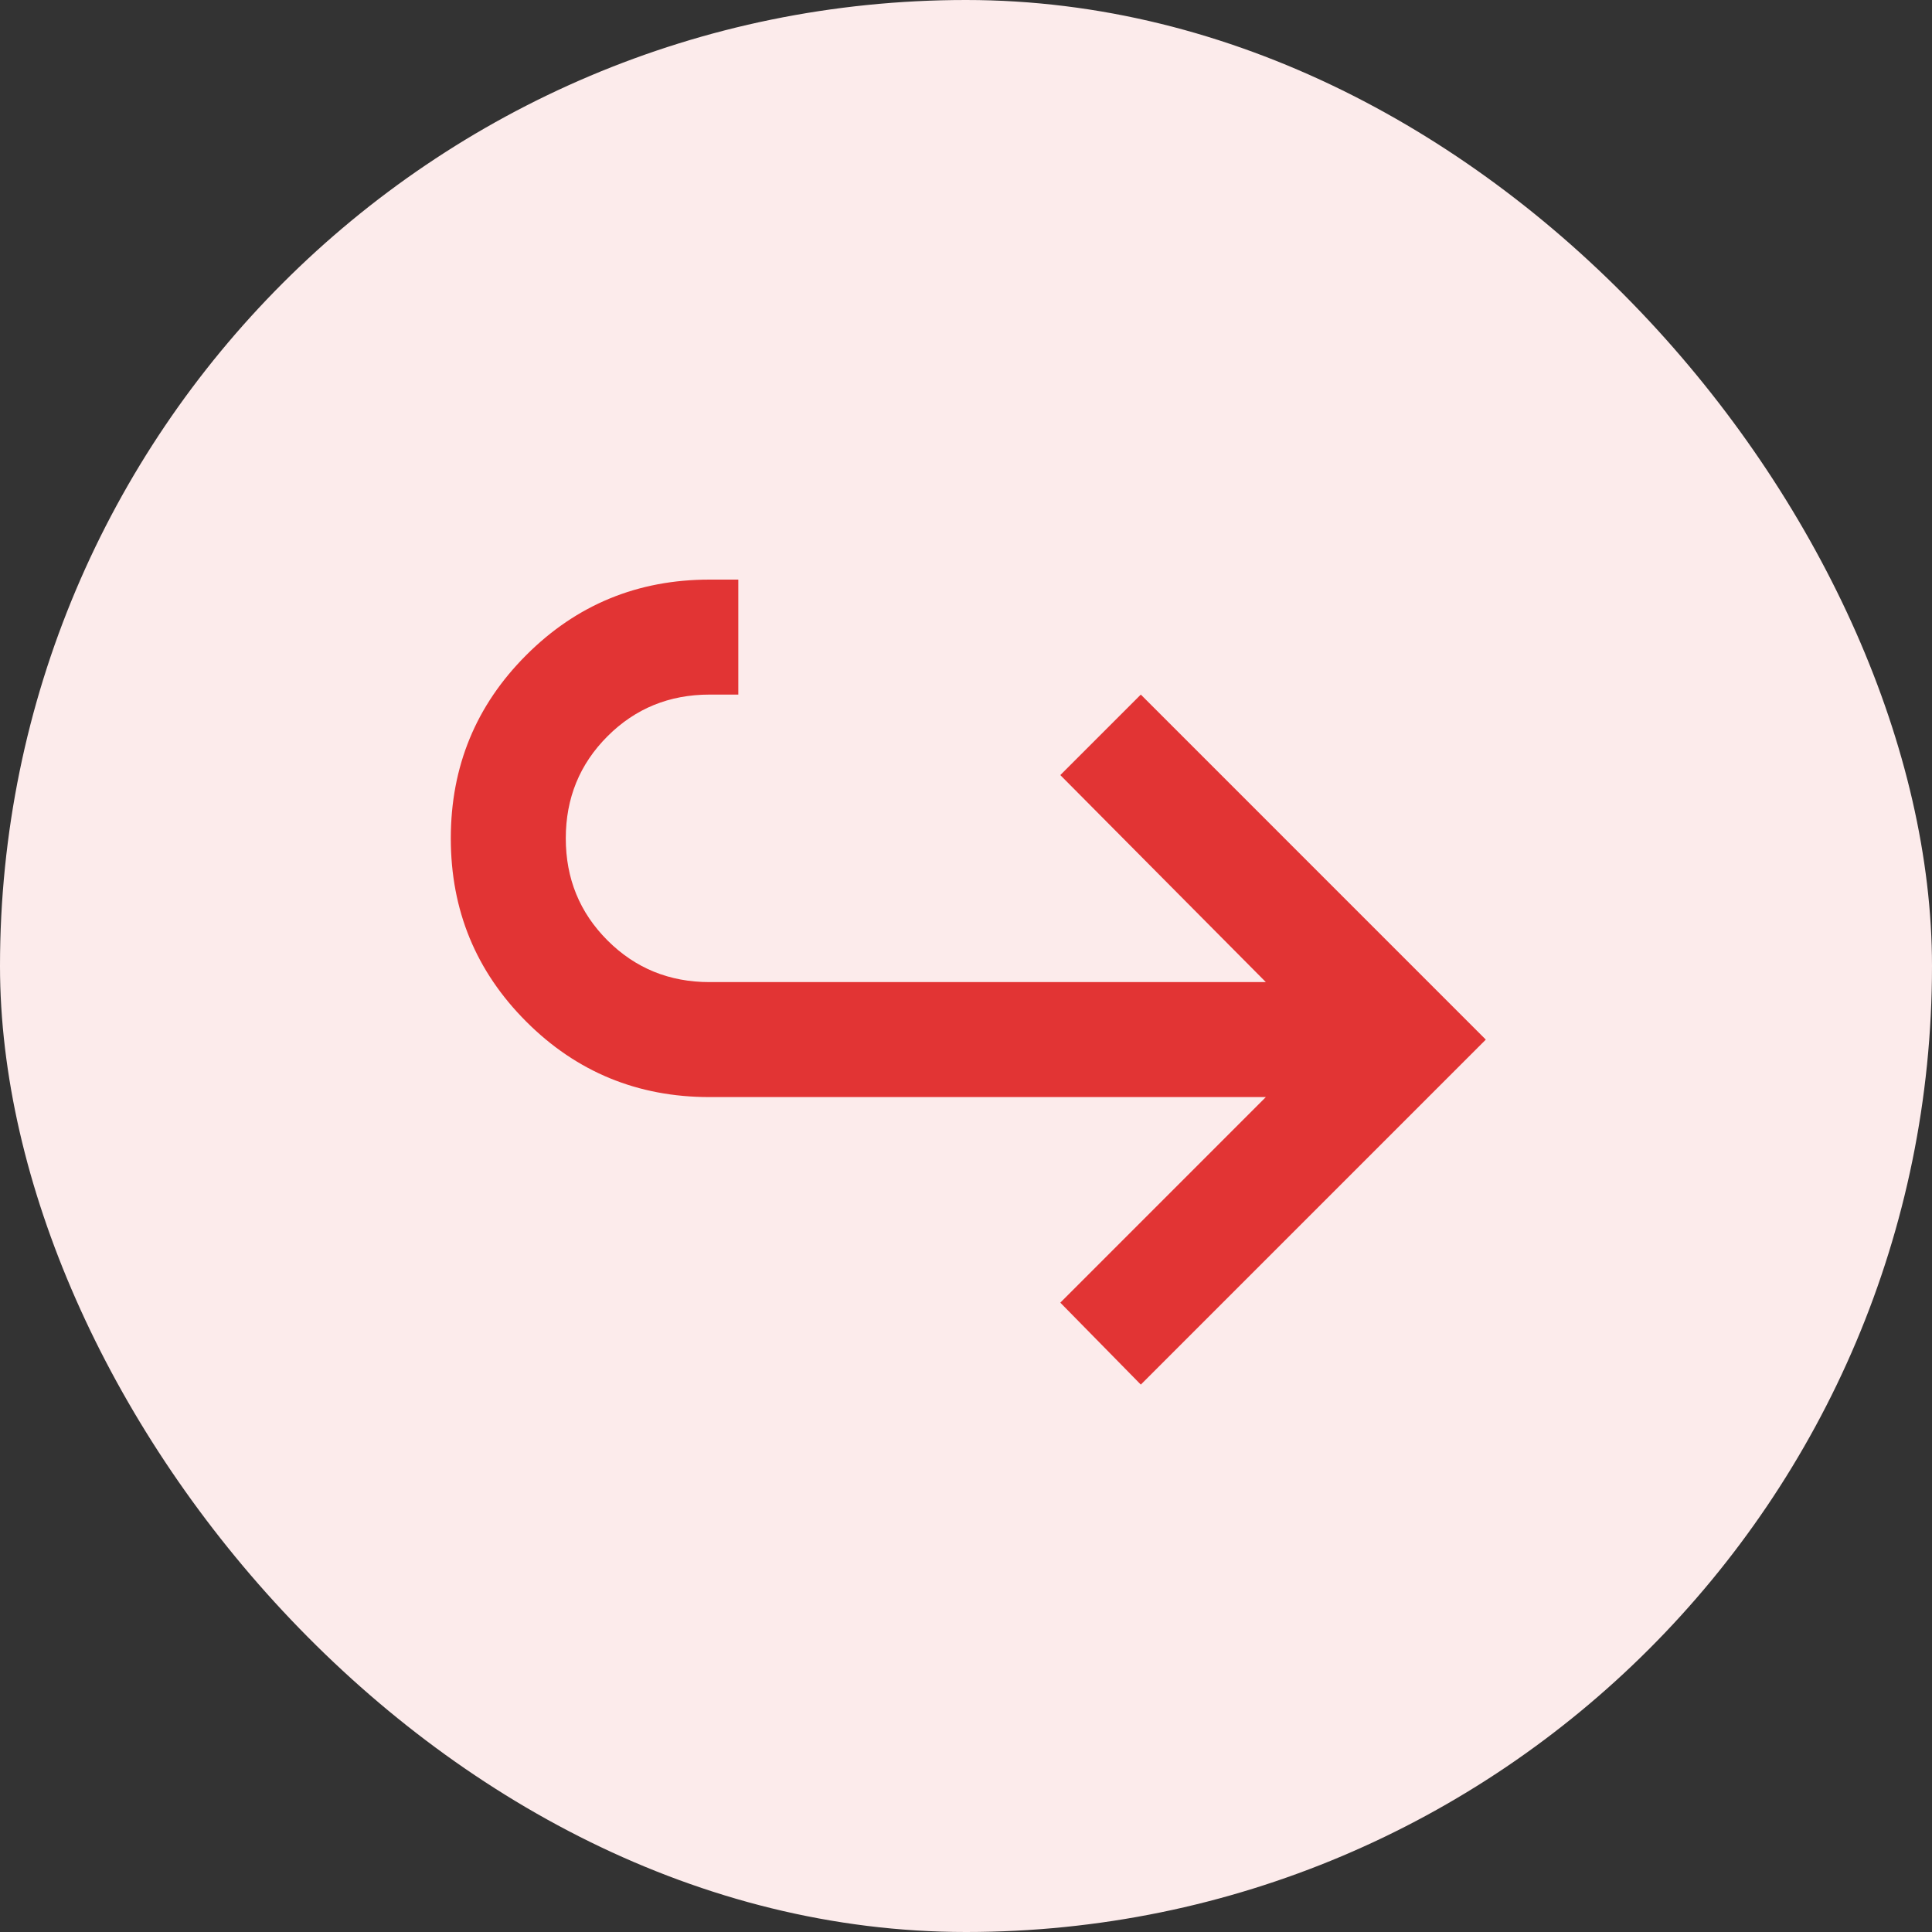
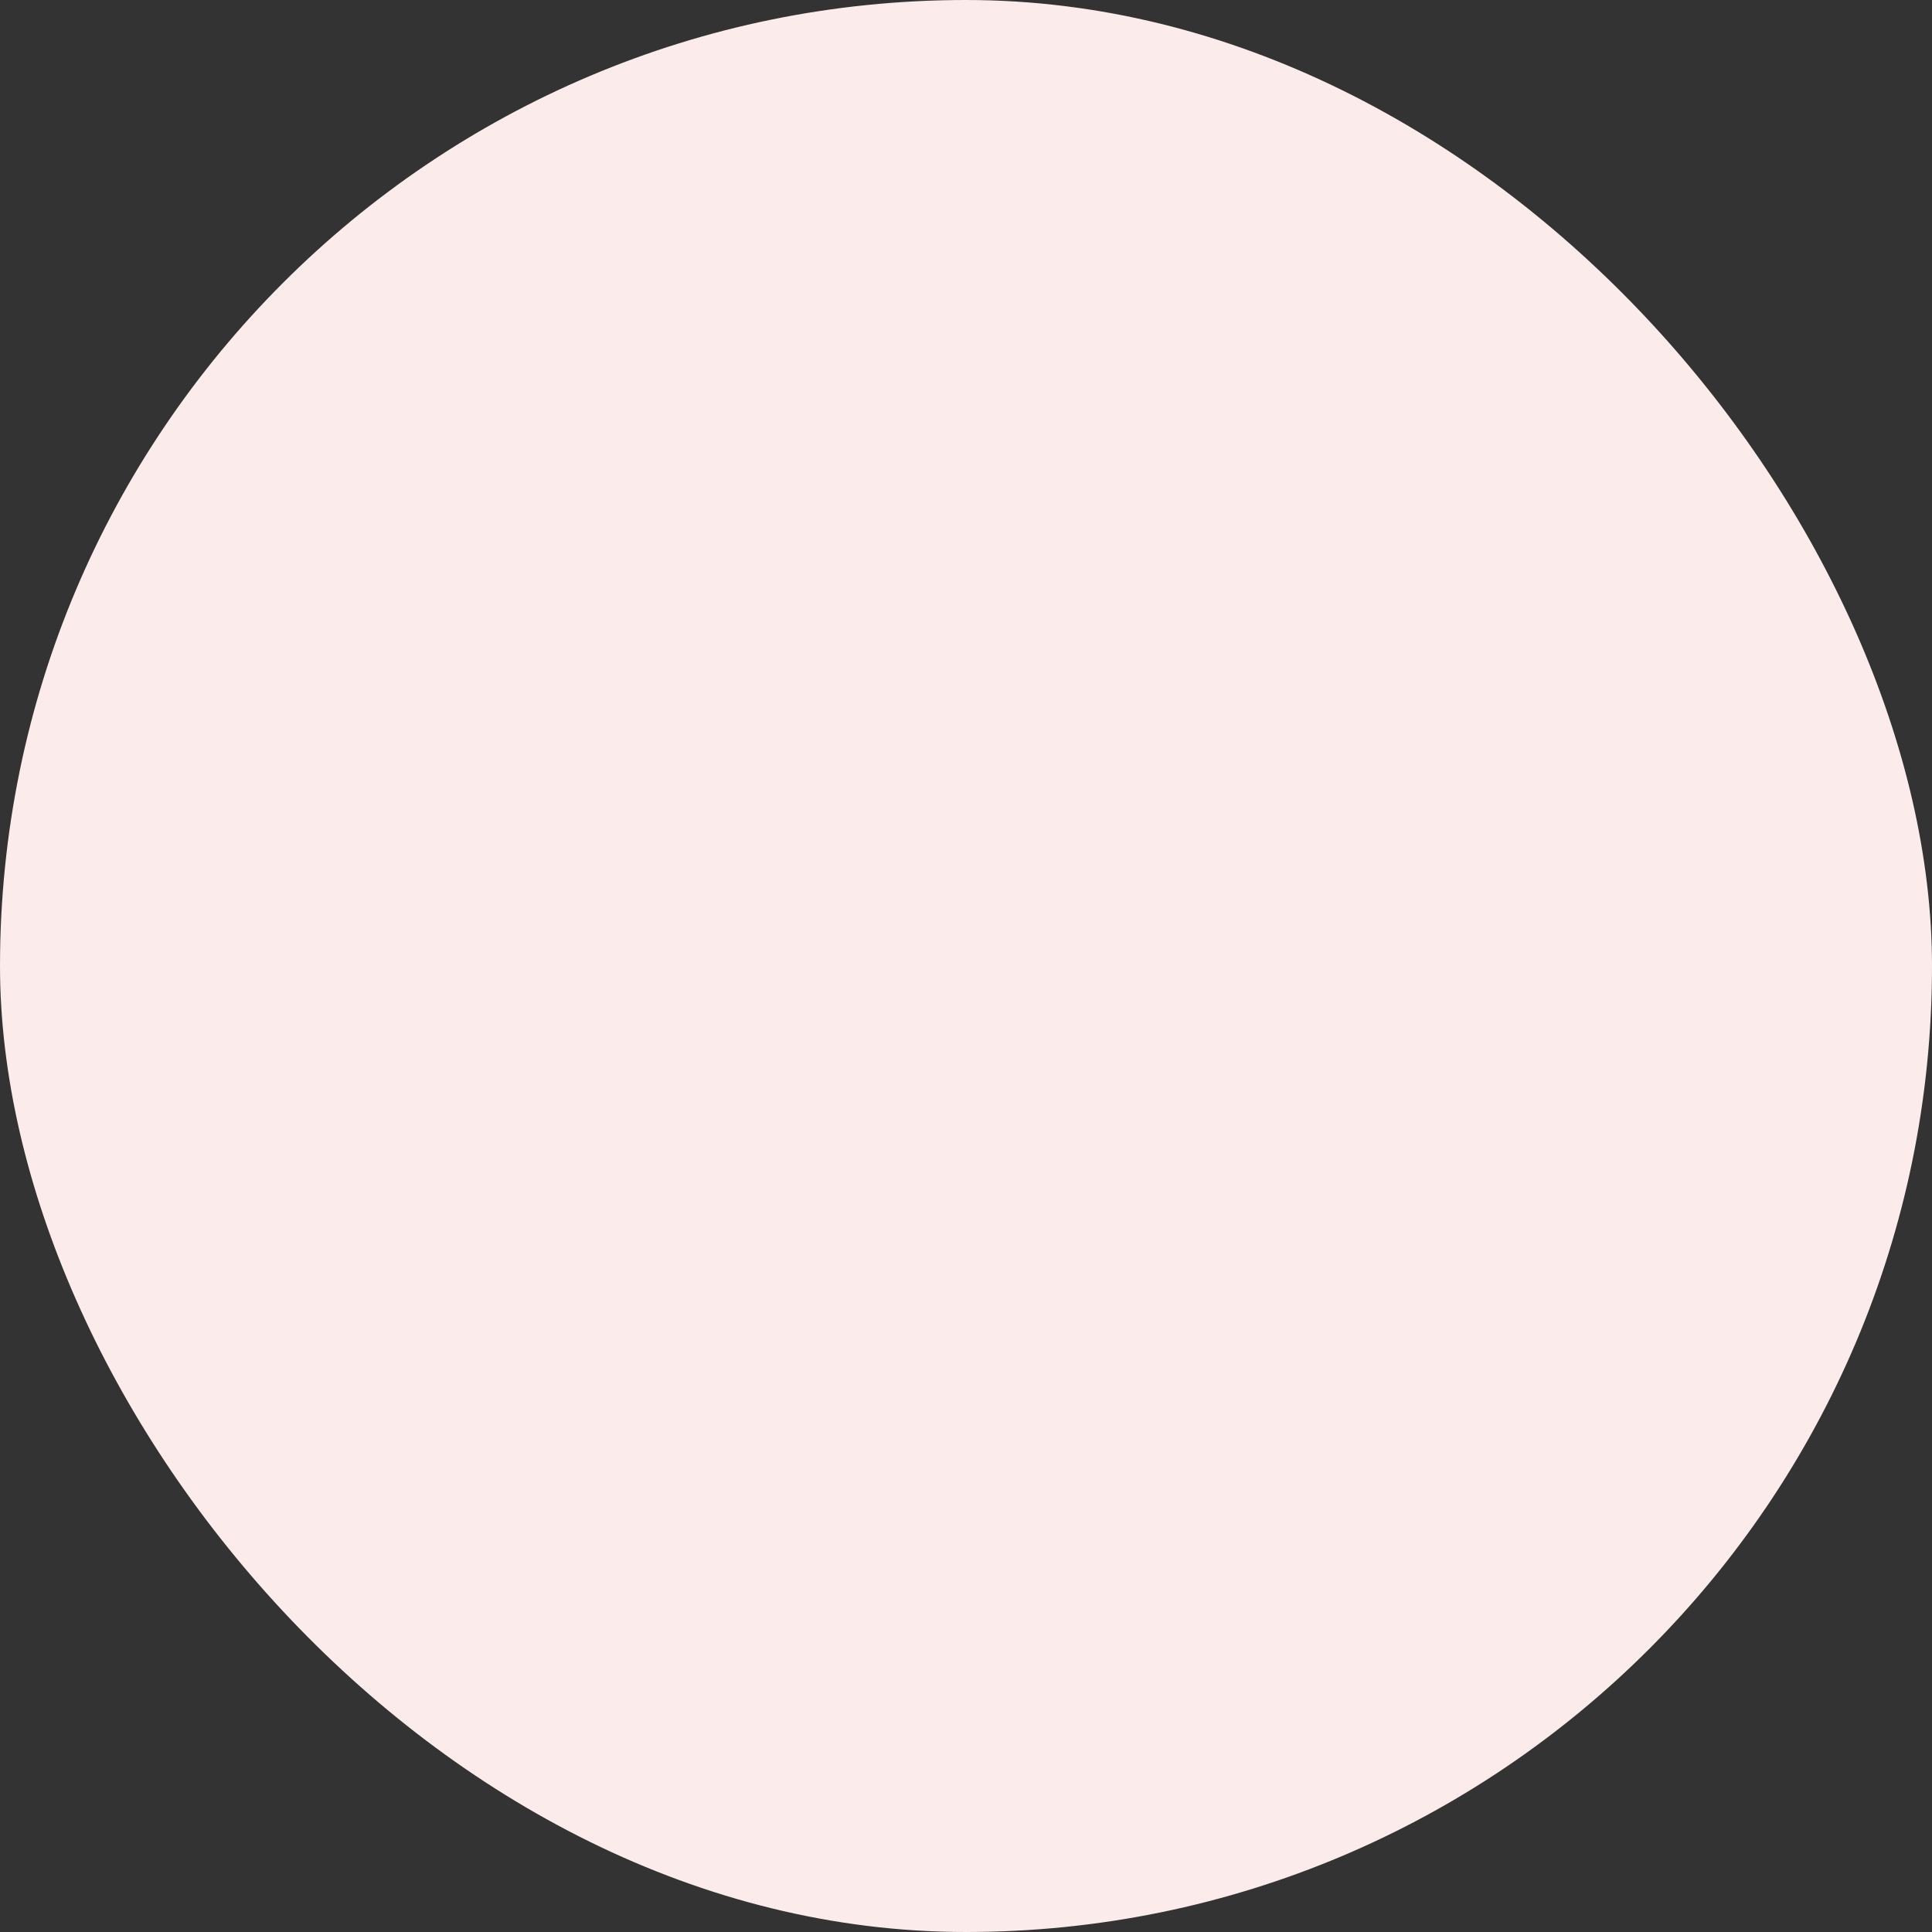
<svg xmlns="http://www.w3.org/2000/svg" width="60" height="60" viewBox="0 0 60 60" fill="none">
  <rect x="0" y="0" width="60" height="60" fill="#333333" stroke="none" />
  <rect width="60" height="60" rx="30" fill="#FCEBEB" />
-   <path d="M35.429 43L32.929 40.455L39.312 34.071H22.036C19.804 34.071 17.906 33.29 16.344 31.728C14.781 30.165 14 28.268 14 26.036C14 23.804 14.781 21.906 16.344 20.344C17.906 18.781 19.804 18 22.036 18H22.929V21.571H22.036C20.786 21.571 19.729 22.003 18.866 22.866C18.003 23.729 17.571 24.786 17.571 26.036C17.571 27.286 18.003 28.342 18.866 29.205C19.729 30.069 20.786 30.5 22.036 30.5H39.312L32.929 24.071L35.429 21.571L46.143 32.286L35.429 43Z" fill="#E23434" />
</svg>